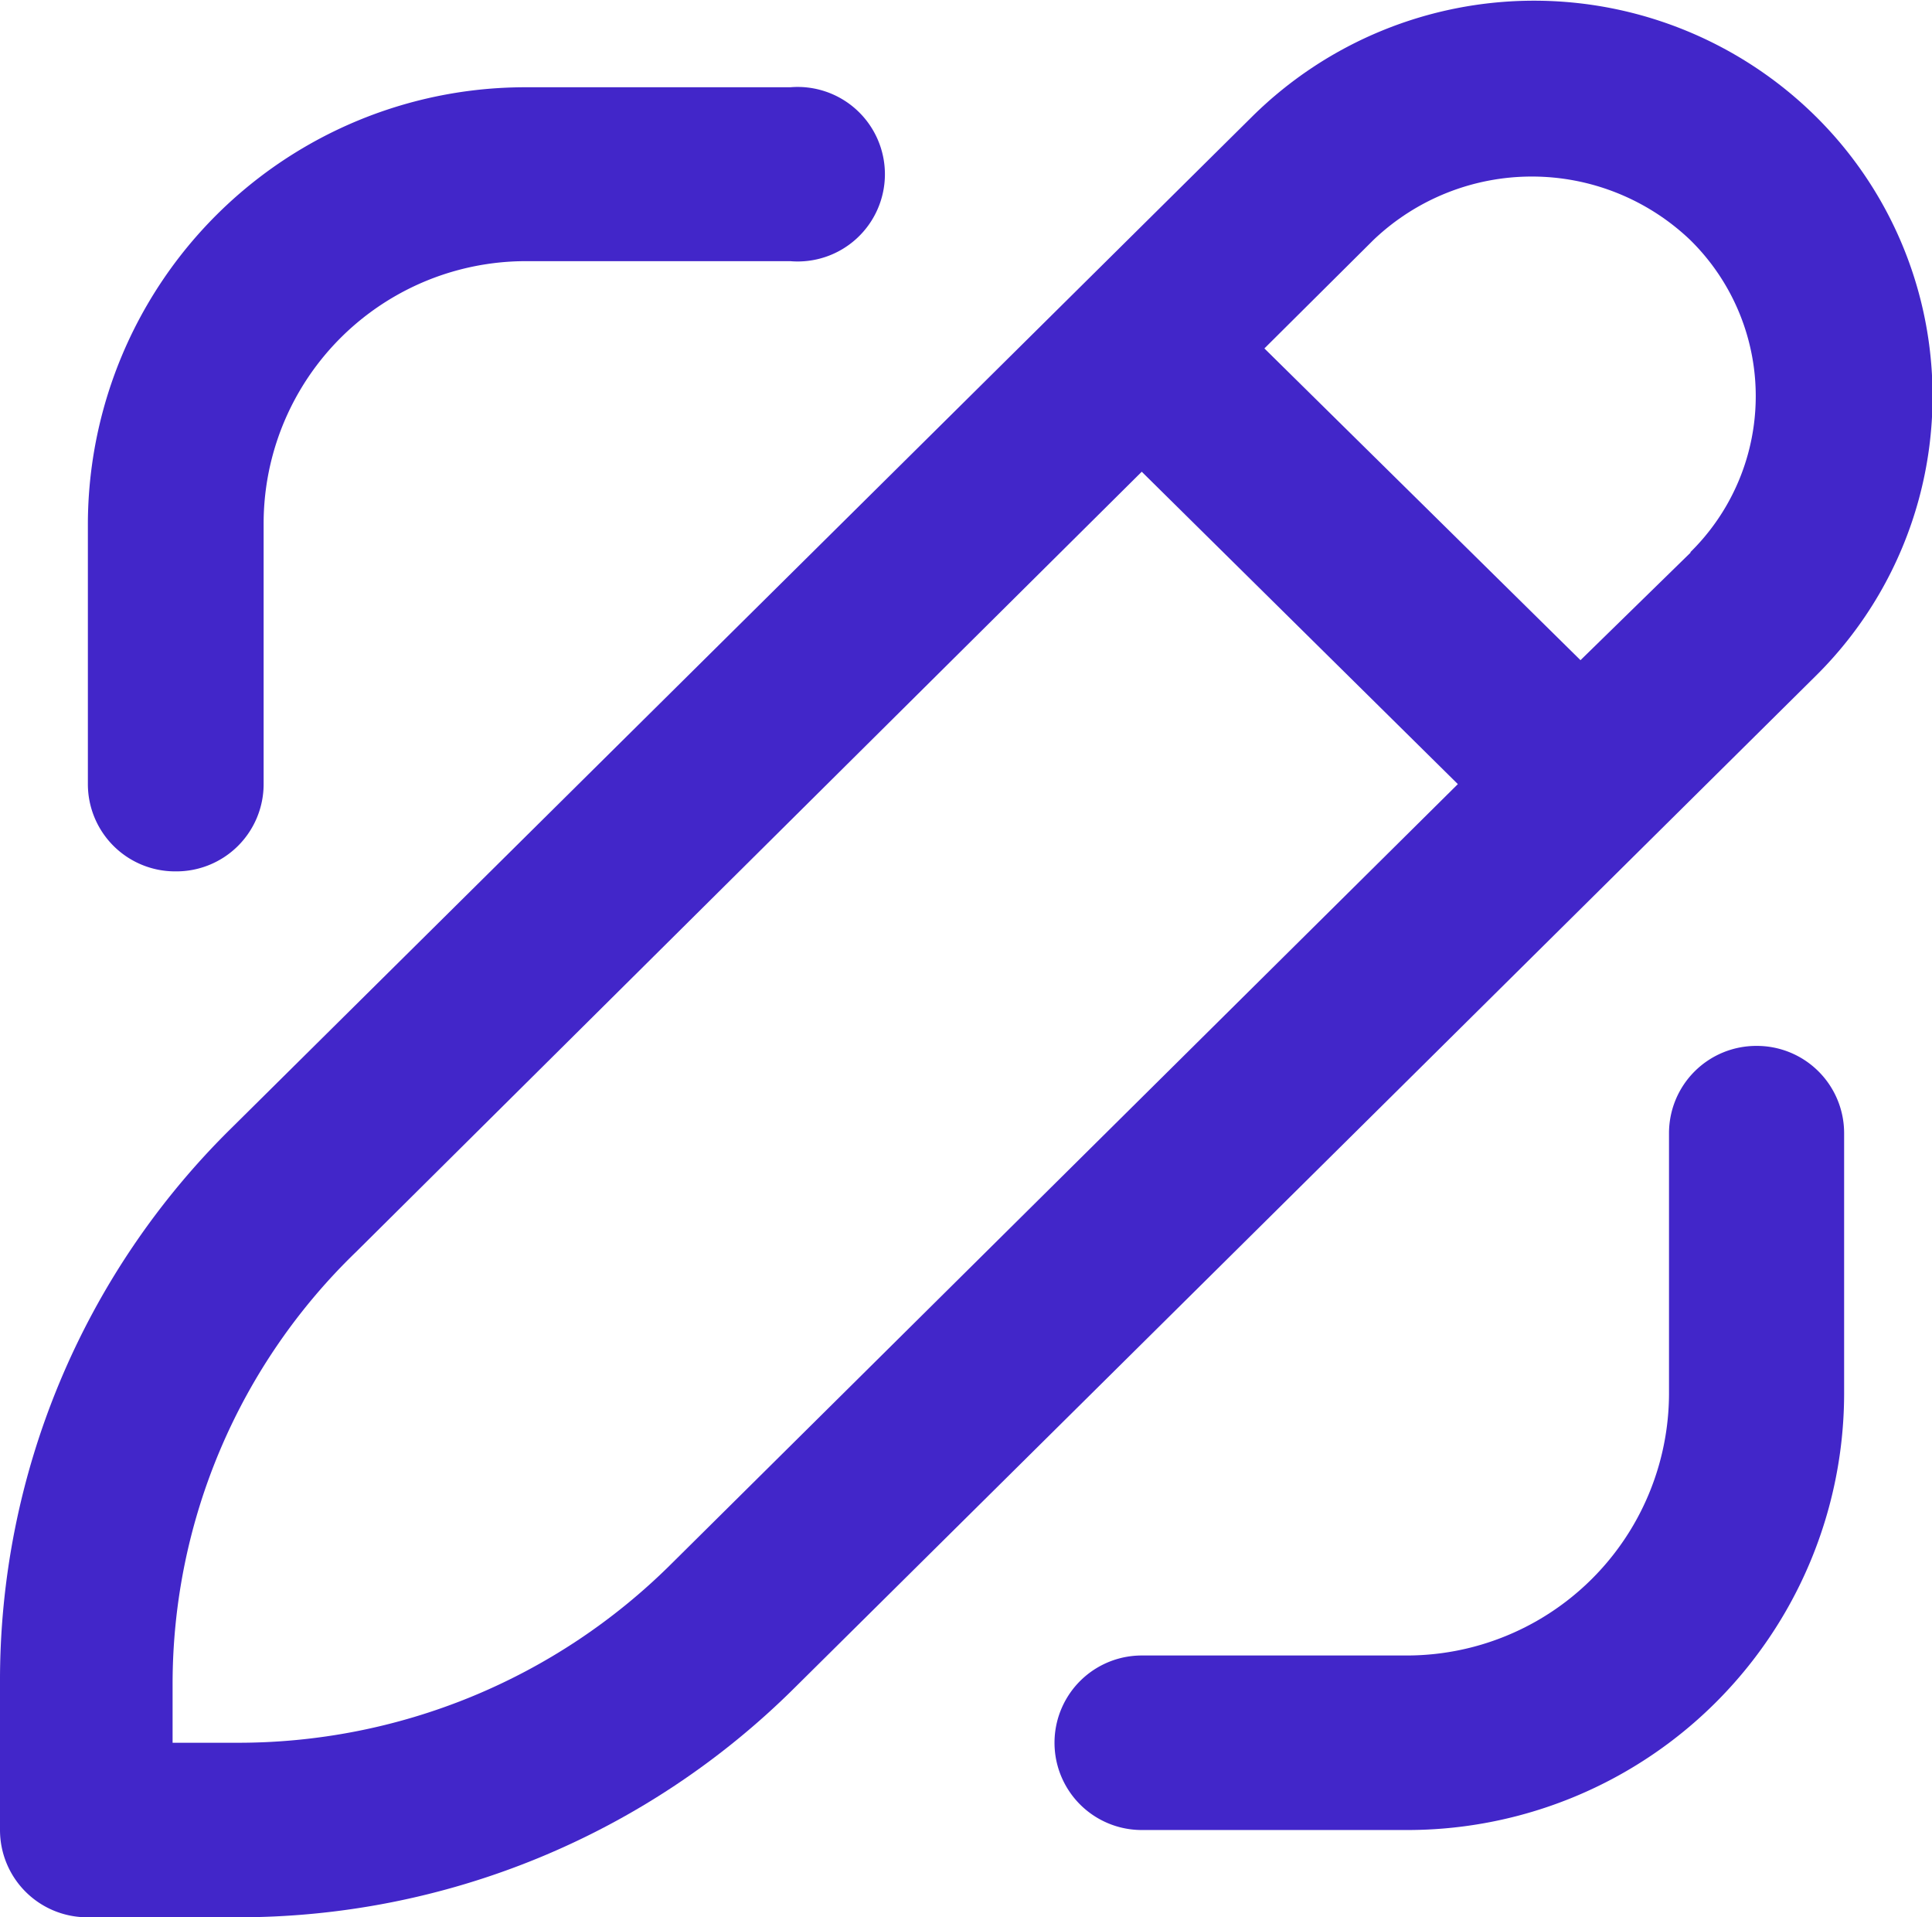
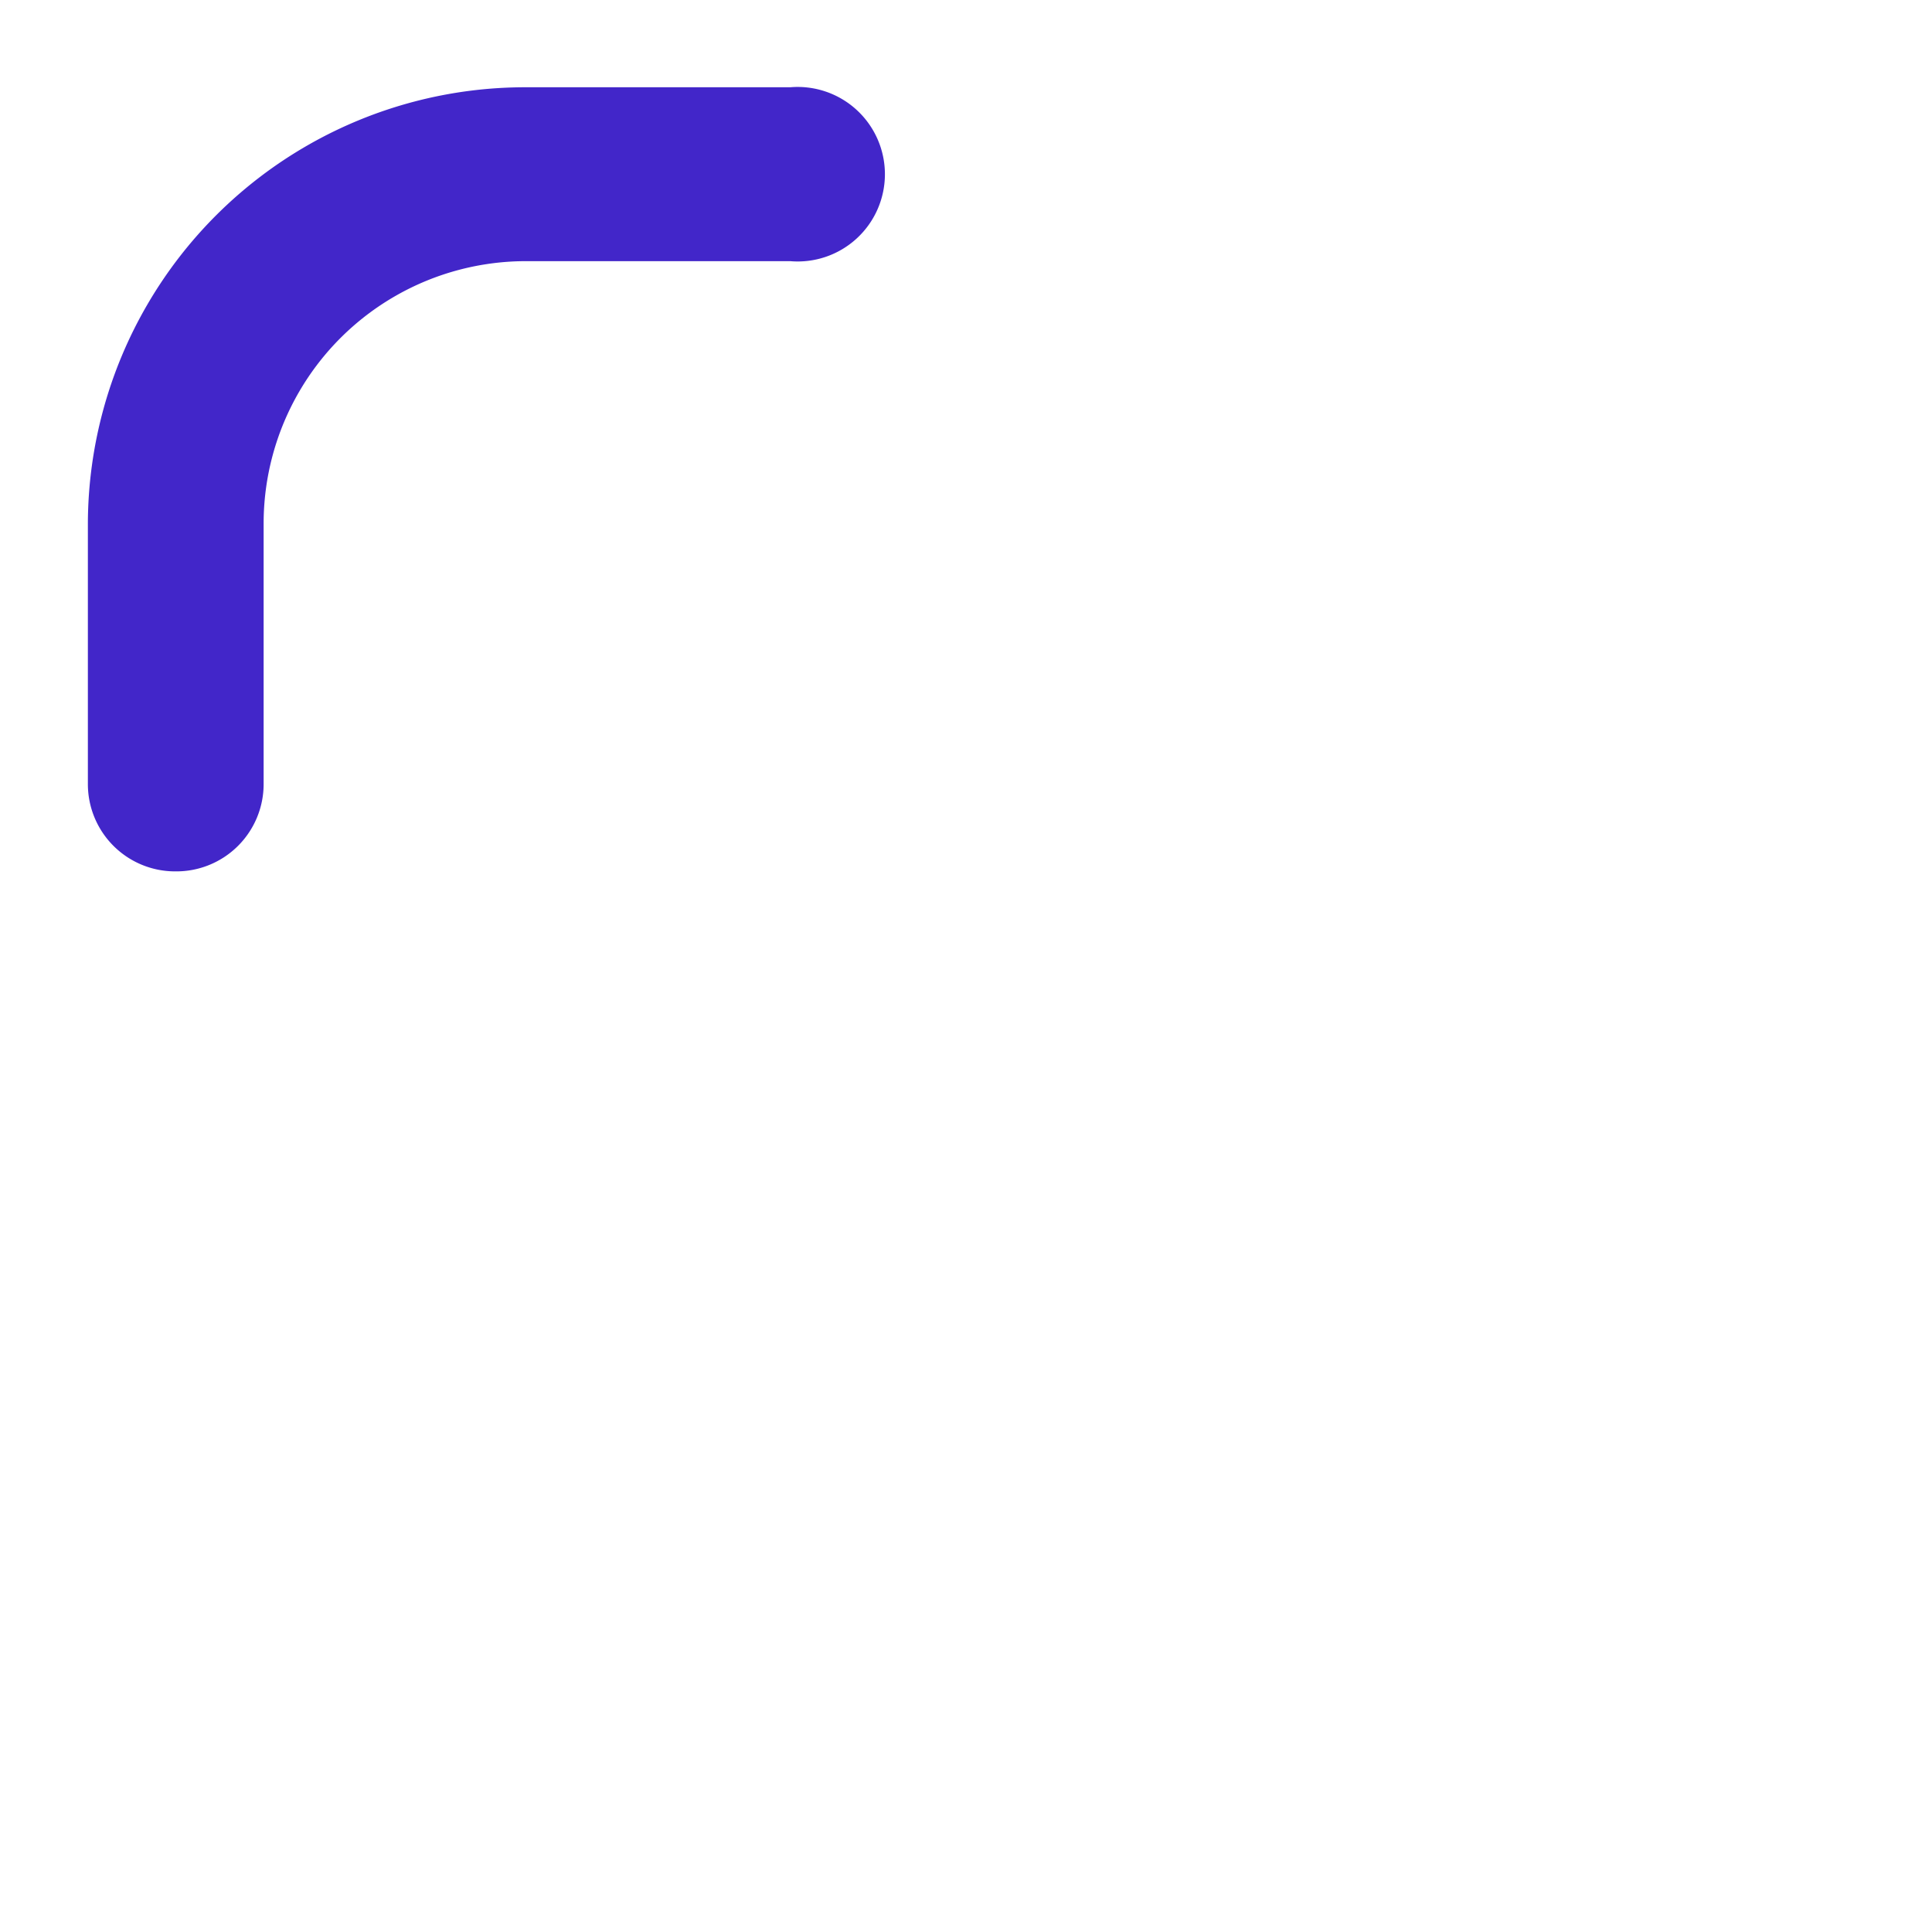
<svg xmlns="http://www.w3.org/2000/svg" viewBox="0 0 30.56 30.32">
  <defs>
    <style>.cls-1{fill:#4226c9;}</style>
  </defs>
  <g id="Layer_2" data-name="Layer 2">
    <g id="Layer_1-2" data-name="Layer 1">
-       <path class="cls-1" d="M28.72,1.84h0a6.34,6.34,0,0,0-8.91,0l-16.15,16A12.25,12.25,0,0,0,0,26.61v2.33a1.38,1.38,0,0,0,1.39,1.38H3.73a12.48,12.48,0,0,0,8.84-3.63l16.15-16A6.22,6.22,0,0,0,28.72,1.84ZM10.61,24.74a9.71,9.71,0,0,1-6.88,2.82h-1v-.95A9.5,9.5,0,0,1,5.63,19.8L18.06,7.46l5,4.94Zm16.13-16h0L25,10.44,20,5.51l1.73-1.72a3.63,3.63,0,0,1,5,0A3.46,3.46,0,0,1,26.74,8.73Z" />
      <path class="cls-1" d="M2.78,13.78A1.38,1.38,0,0,0,4.17,12.4V8.27A4.15,4.15,0,0,1,8.34,4.13H12.5a1.38,1.38,0,1,0,0-2.75H8.34A6.92,6.92,0,0,0,1.39,8.27V12.4A1.38,1.38,0,0,0,2.78,13.78Z" />
-       <path class="cls-1" d="M27.78,16.54a1.38,1.38,0,0,0-1.38,1.38v4.13a4.15,4.15,0,0,1-4.17,4.13H18.06a1.38,1.38,0,1,0,0,2.76h4.17a6.91,6.91,0,0,0,6.94-6.89V17.92A1.38,1.38,0,0,0,27.78,16.54Z" />
    </g>
  </g>
</svg>